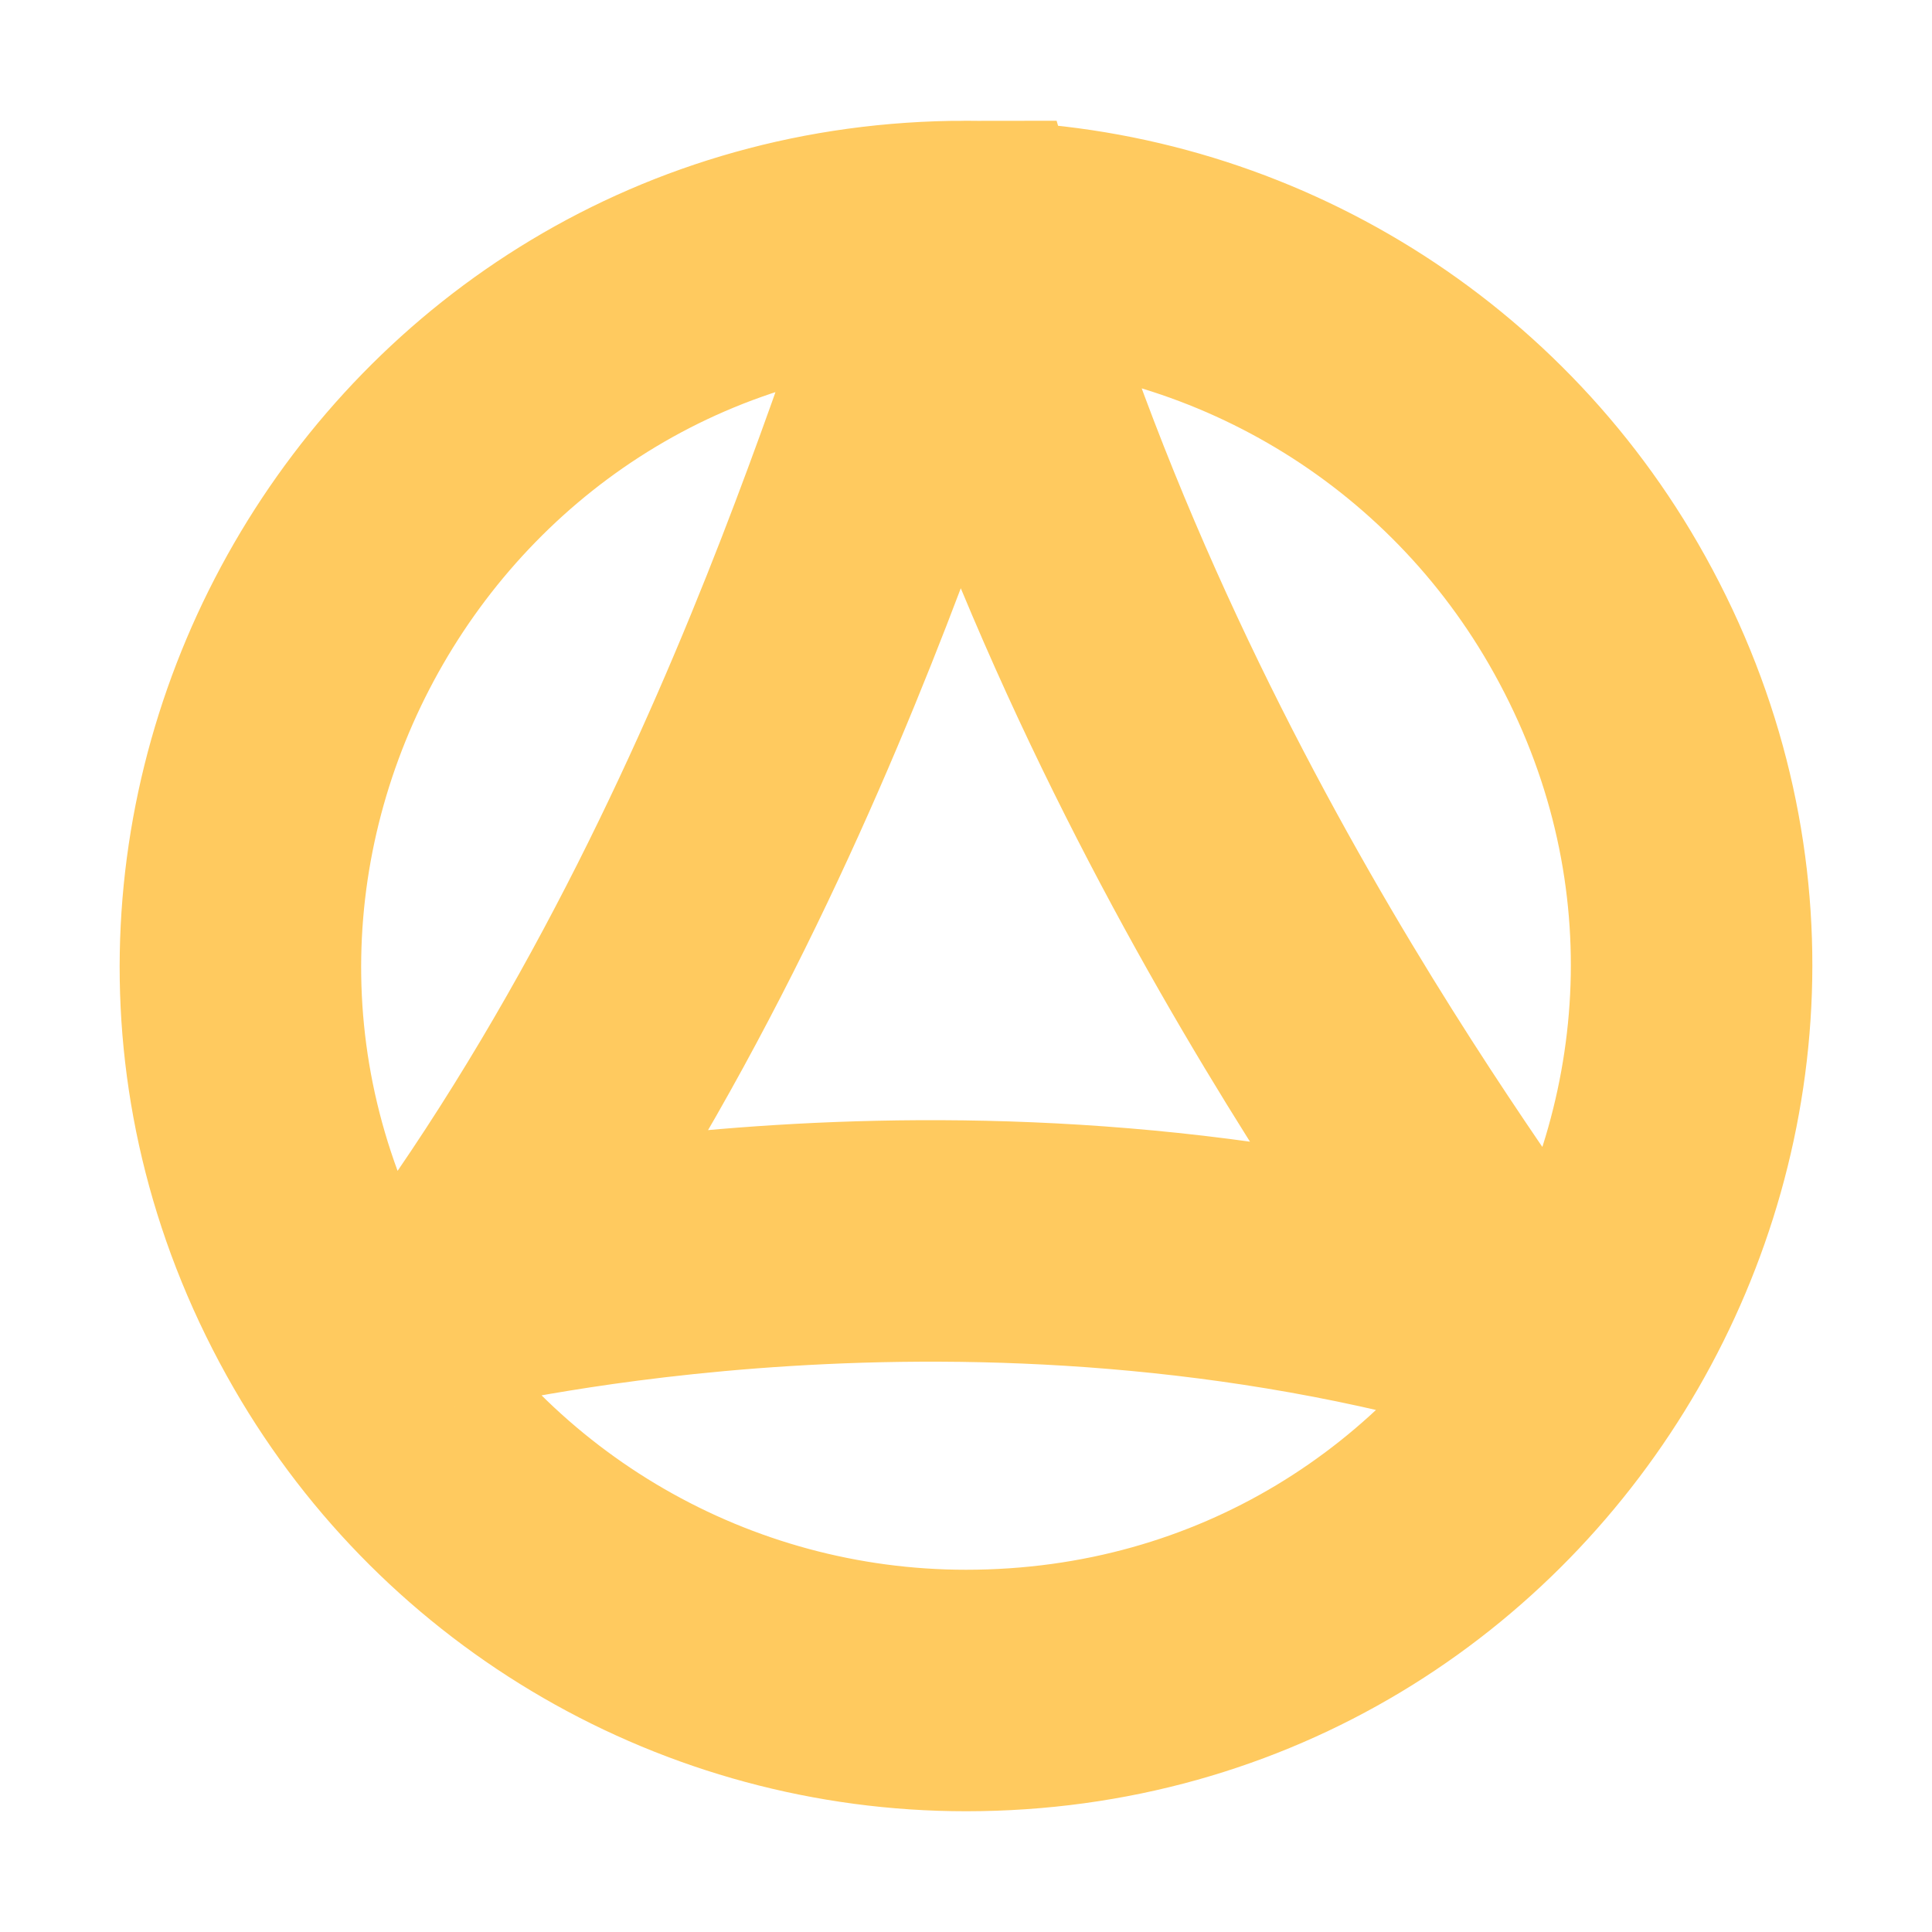
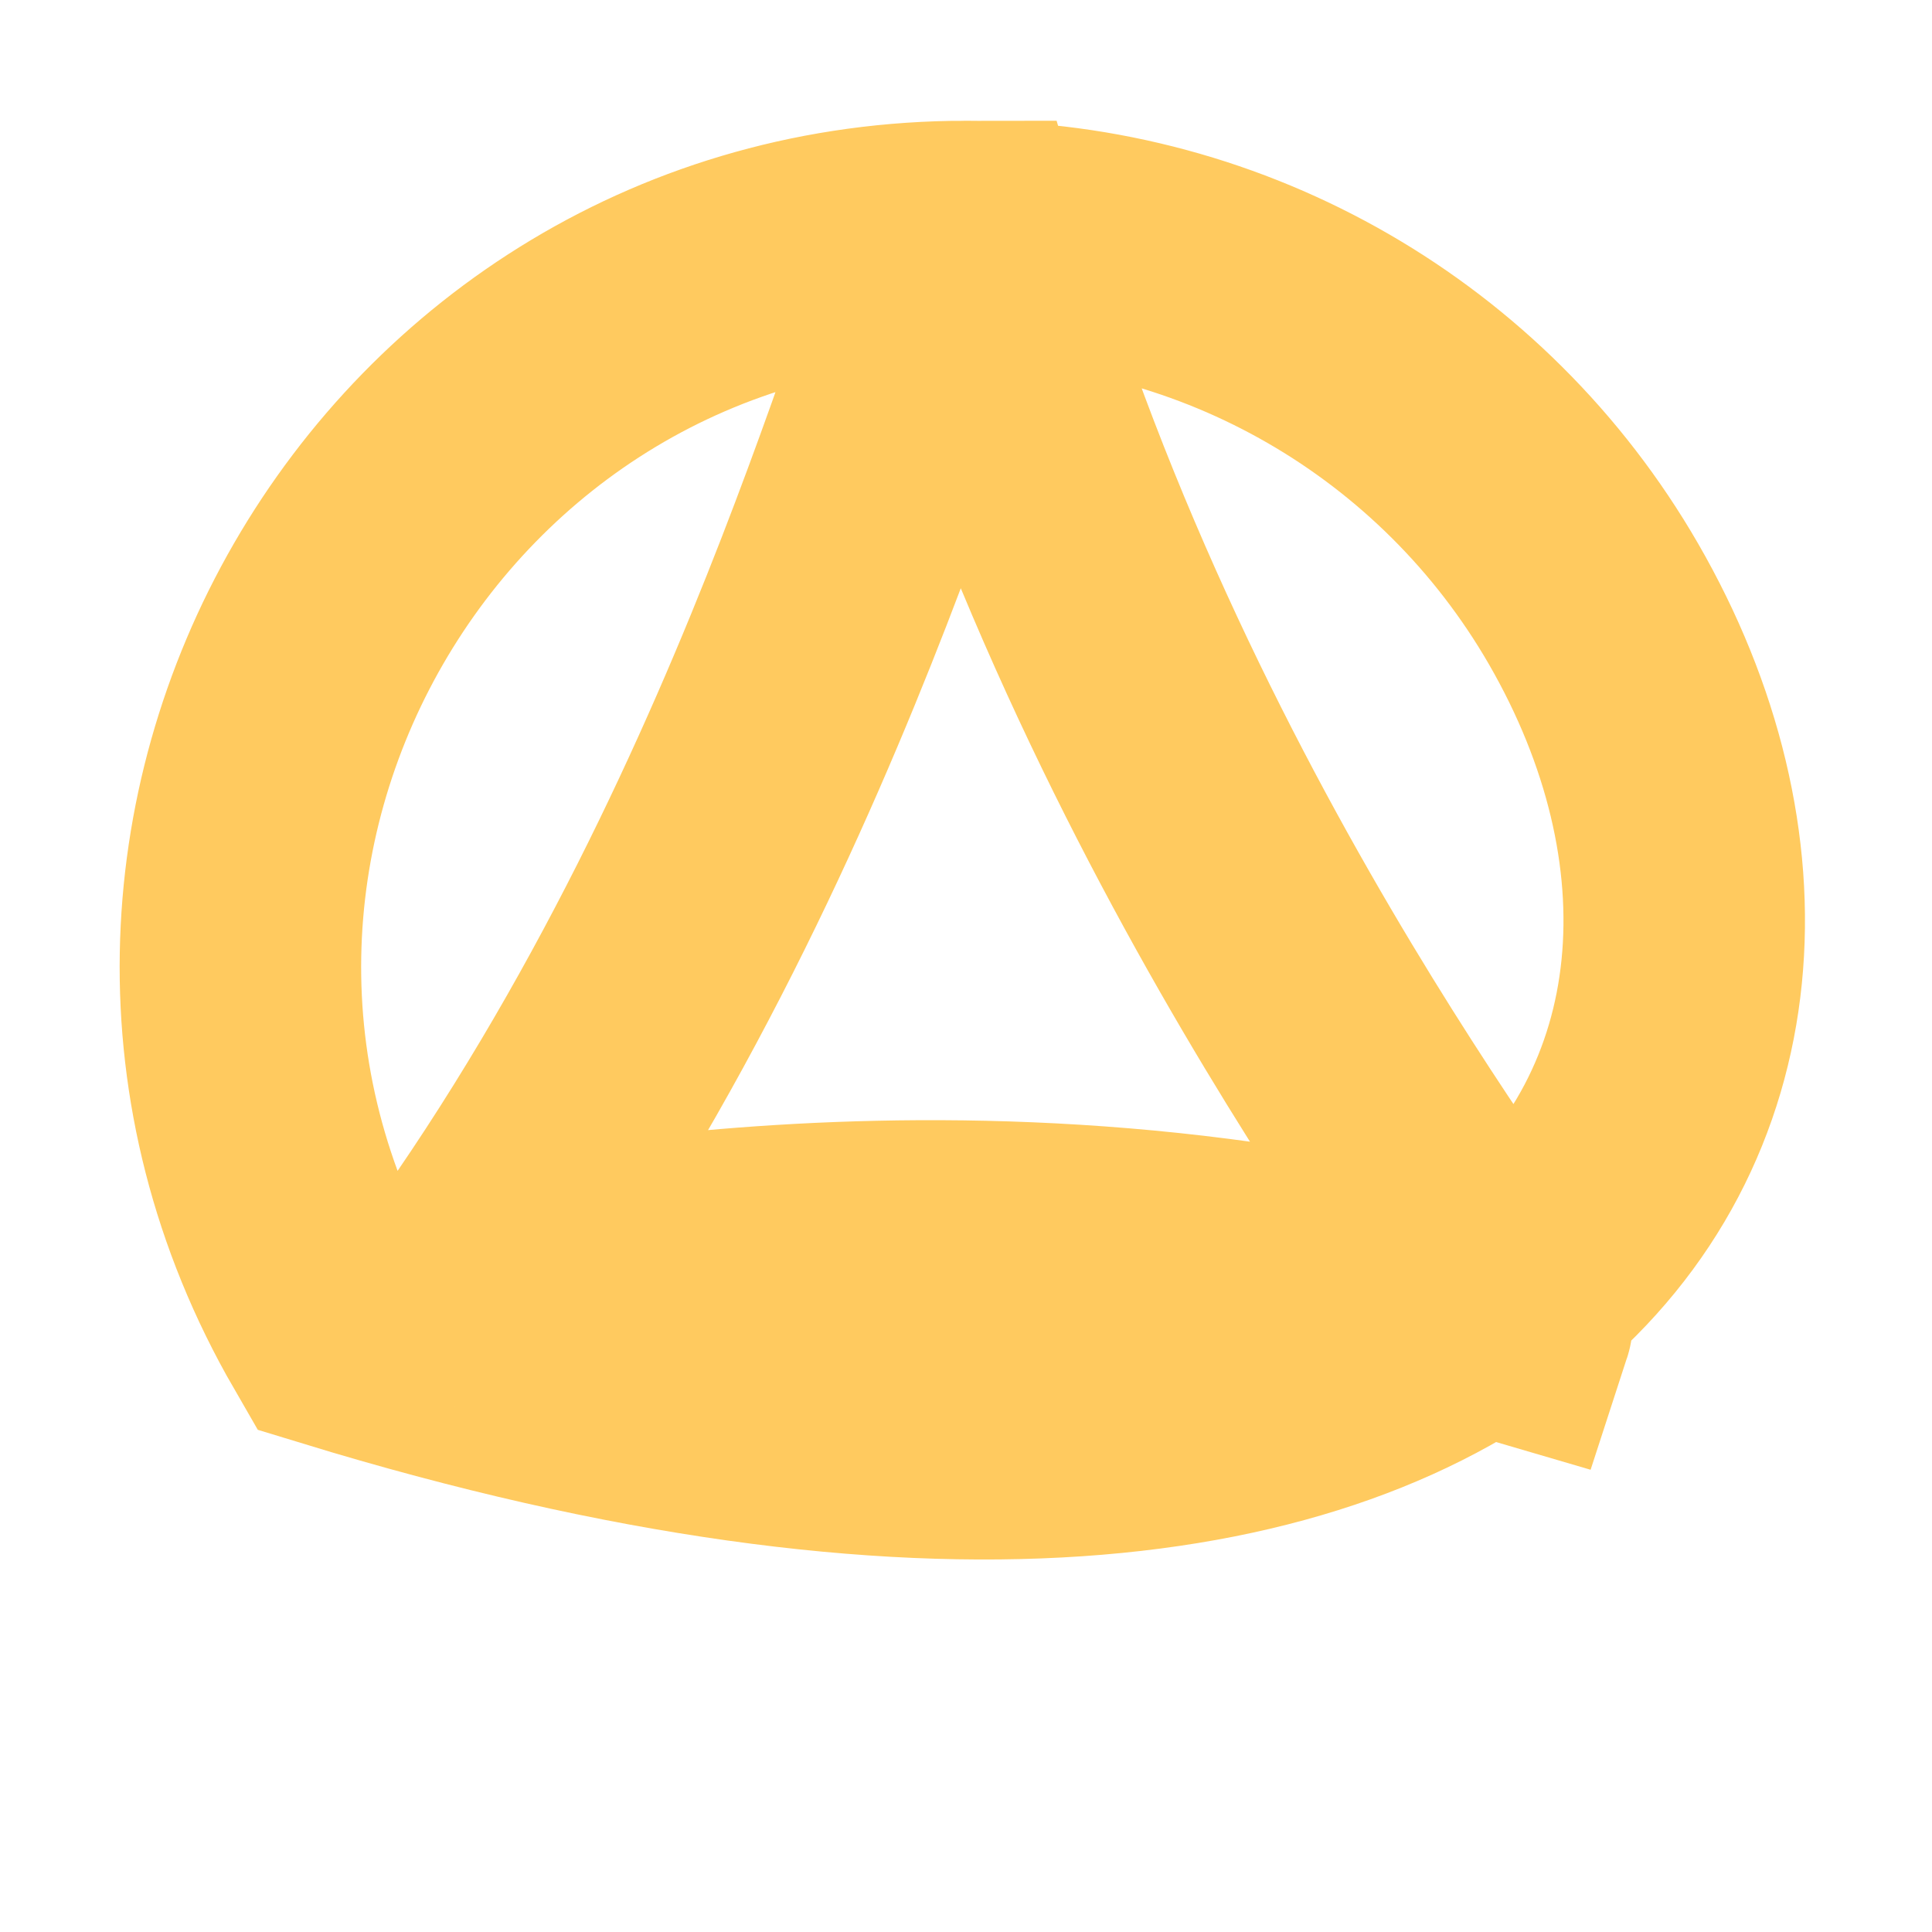
<svg xmlns="http://www.w3.org/2000/svg" height="16" viewBox="0 0 16 16" width="16">
-   <path d="M 8 2 C 3.381 2 0.494 7 2.804 11 C 3.876 12.856 5.856 14 8 14 C 12.619 14 15.506 9 13.196 5 C 12.124 3.144 10.144 2 8 2 C 7.735 2 6.734 6.632 3.843 10.654 C 3.813 10.696 8.026 9.613 12.523 10.938 C 12.566 10.806 9.484 7.097 8 2 Z" fill="none" stroke-width="2" stroke="#ffca5f" style="" />
+   <path d="M 8 2 C 3.381 2 0.494 7 2.804 11 C 12.619 14 15.506 9 13.196 5 C 12.124 3.144 10.144 2 8 2 C 7.735 2 6.734 6.632 3.843 10.654 C 3.813 10.696 8.026 9.613 12.523 10.938 C 12.566 10.806 9.484 7.097 8 2 Z" fill="none" stroke-width="2" stroke="#ffca5f" style="" />
</svg>